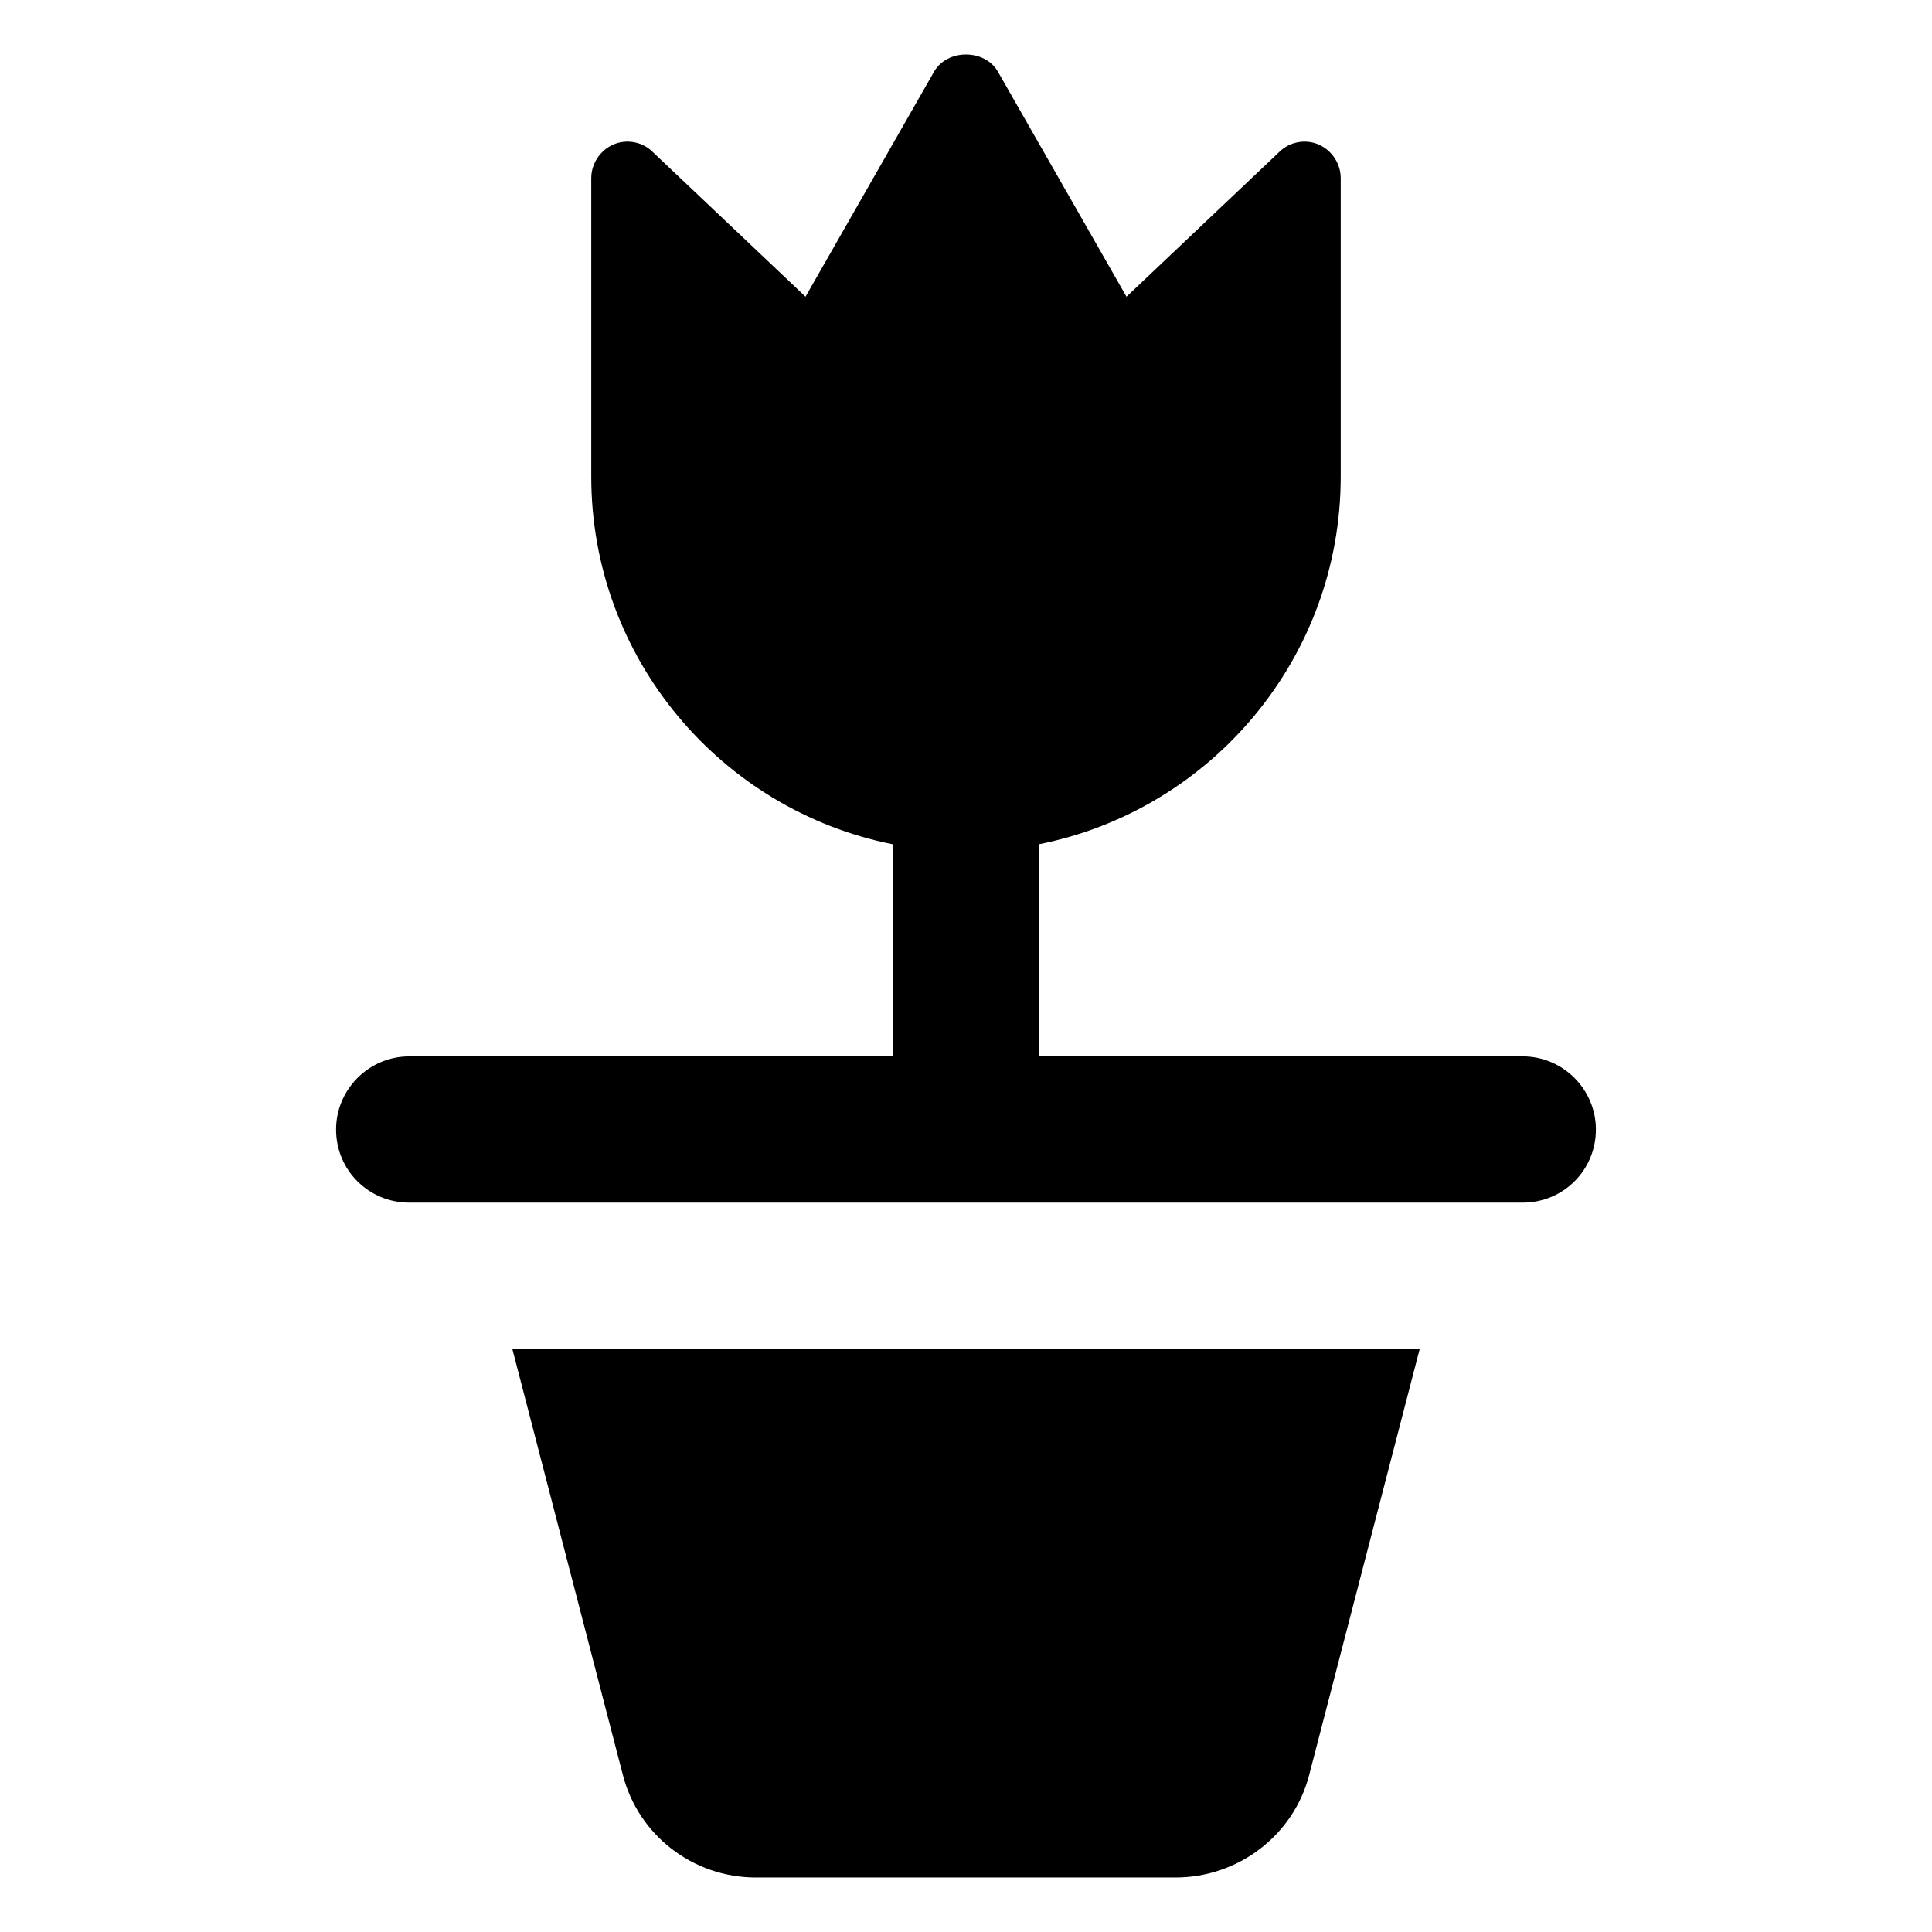
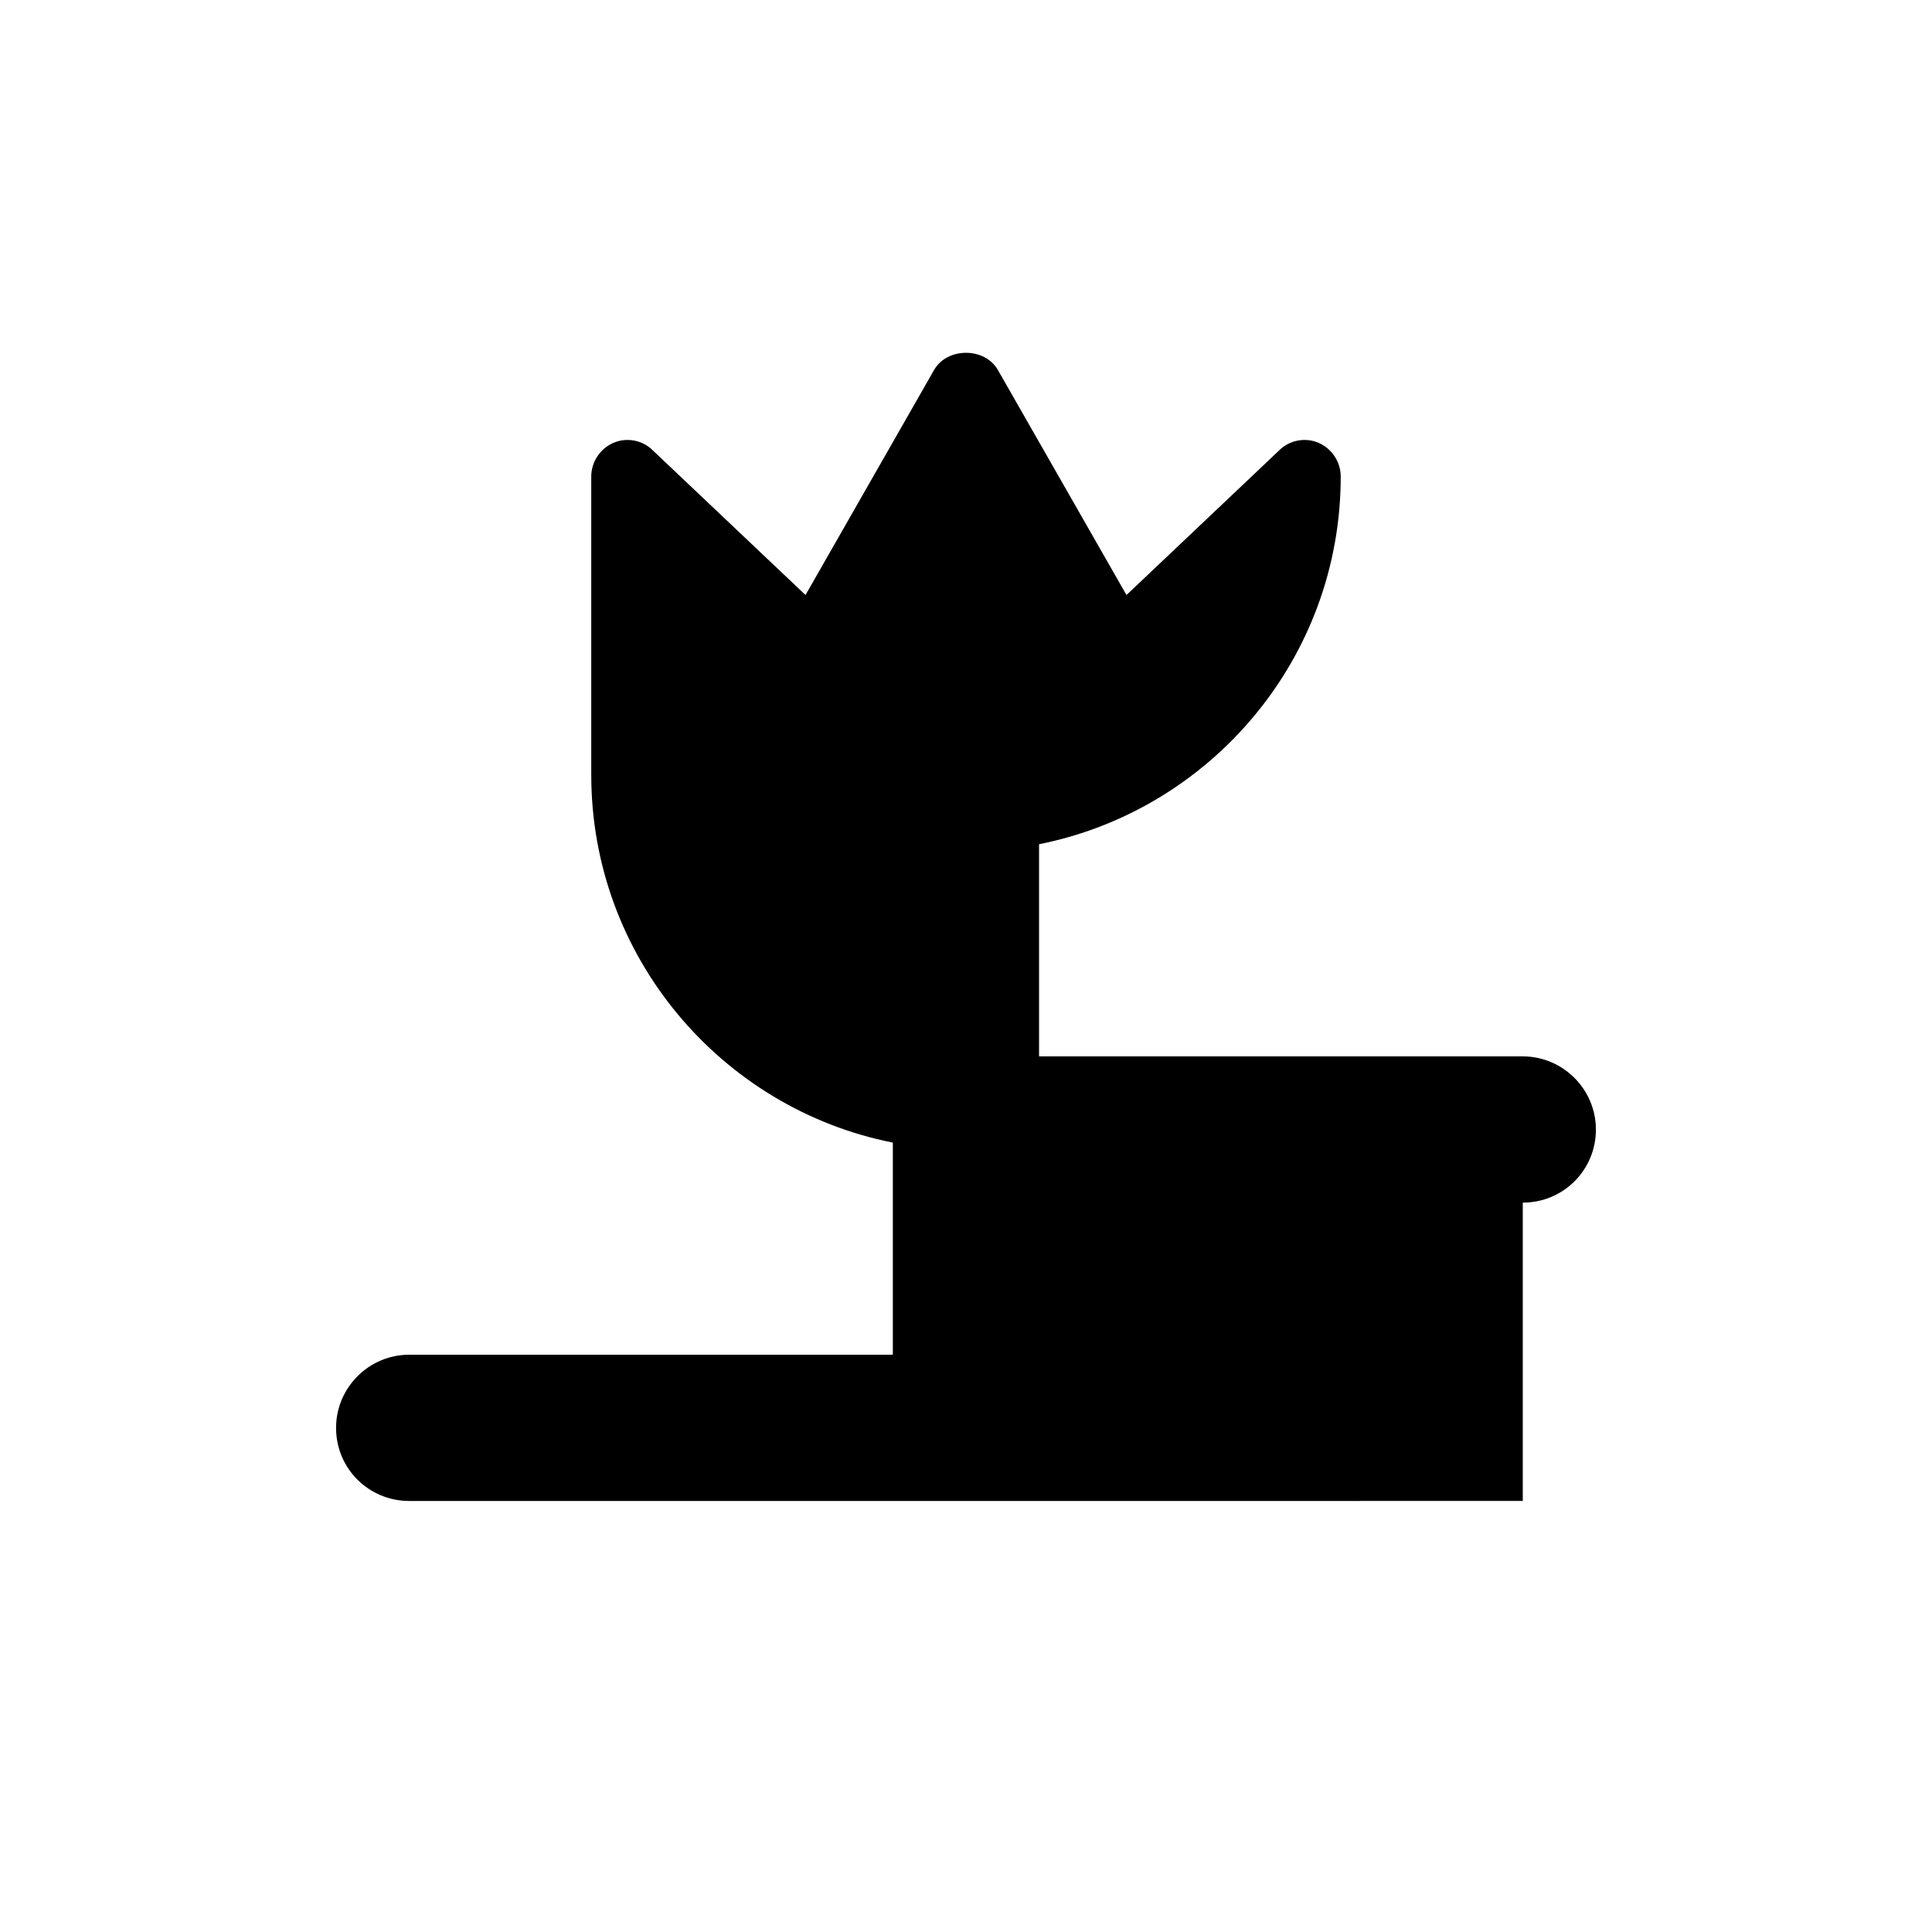
<svg xmlns="http://www.w3.org/2000/svg" fill="#000000" width="800px" height="800px" version="1.1" viewBox="144 144 512 512">
  <g>
-     <path d="m309.03 614.24c4.07 16.082 18.602 27.32 35.262 27.32h111.23c16.668 0 31.395-11.238 35.461-27.32l29.262-112.78-240.48 0.004z" />
-     <path d="m547.55 462.71c10.66 0 19.379-8.527 19.379-19.379 0-10.656-8.719-19.379-19.379-19.379h-128.19v-56.223c45.535-9.066 79.945-49.262 79.945-97.434v-79.059c0-3.875-2.324-7.363-5.809-8.914-3.492-1.551-7.754-0.773-10.465 1.938l-40.5 38.367-34.105-59.684c-3.488-6.008-13.371-6.008-16.859 0l-34.098 59.684-40.504-38.367c-2.711-2.715-6.977-3.488-10.465-1.938-3.488 1.551-5.812 5.035-5.812 8.914v79.059c0 48.211 34.465 88.422 79.922 97.449v56.211h-128.17c-10.66 0-19.379 8.719-19.379 19.379 0 10.852 8.719 19.379 19.379 19.379 160.38-0.004 148.88-0.004 295.11-0.004z" />
+     <path d="m547.55 462.71c10.66 0 19.379-8.527 19.379-19.379 0-10.656-8.719-19.379-19.379-19.379h-128.19v-56.223c45.535-9.066 79.945-49.262 79.945-97.434c0-3.875-2.324-7.363-5.809-8.914-3.492-1.551-7.754-0.773-10.465 1.938l-40.5 38.367-34.105-59.684c-3.488-6.008-13.371-6.008-16.859 0l-34.098 59.684-40.504-38.367c-2.711-2.715-6.977-3.488-10.465-1.938-3.488 1.551-5.812 5.035-5.812 8.914v79.059c0 48.211 34.465 88.422 79.922 97.449v56.211h-128.17c-10.66 0-19.379 8.719-19.379 19.379 0 10.852 8.719 19.379 19.379 19.379 160.38-0.004 148.88-0.004 295.11-0.004z" />
  </g>
</svg>